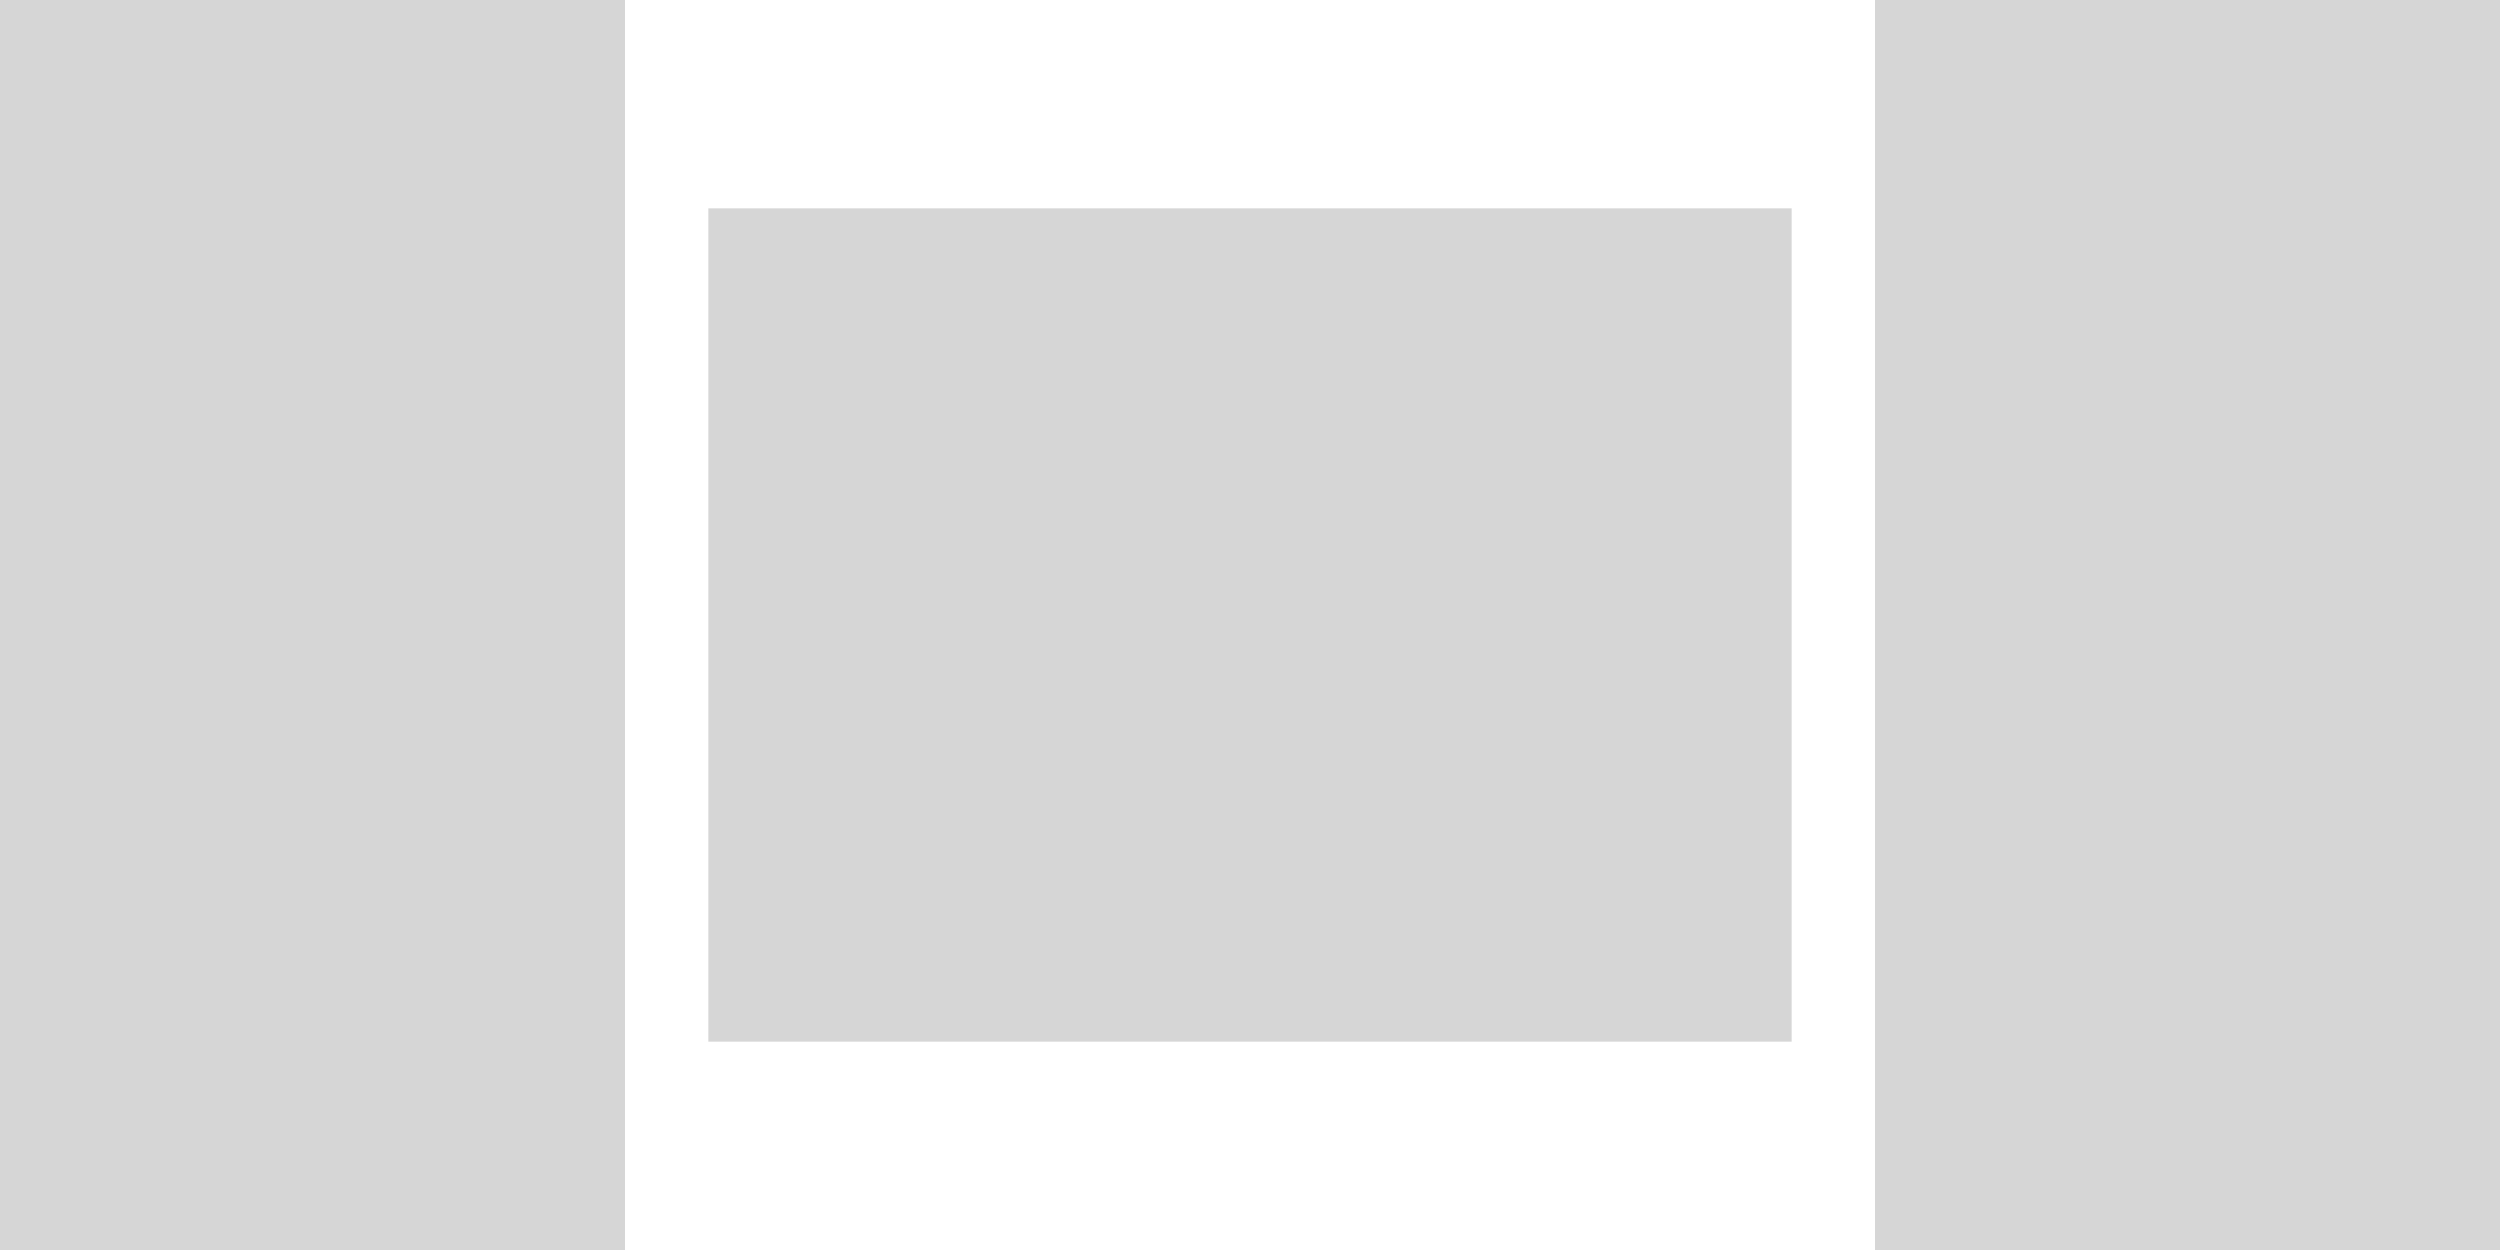
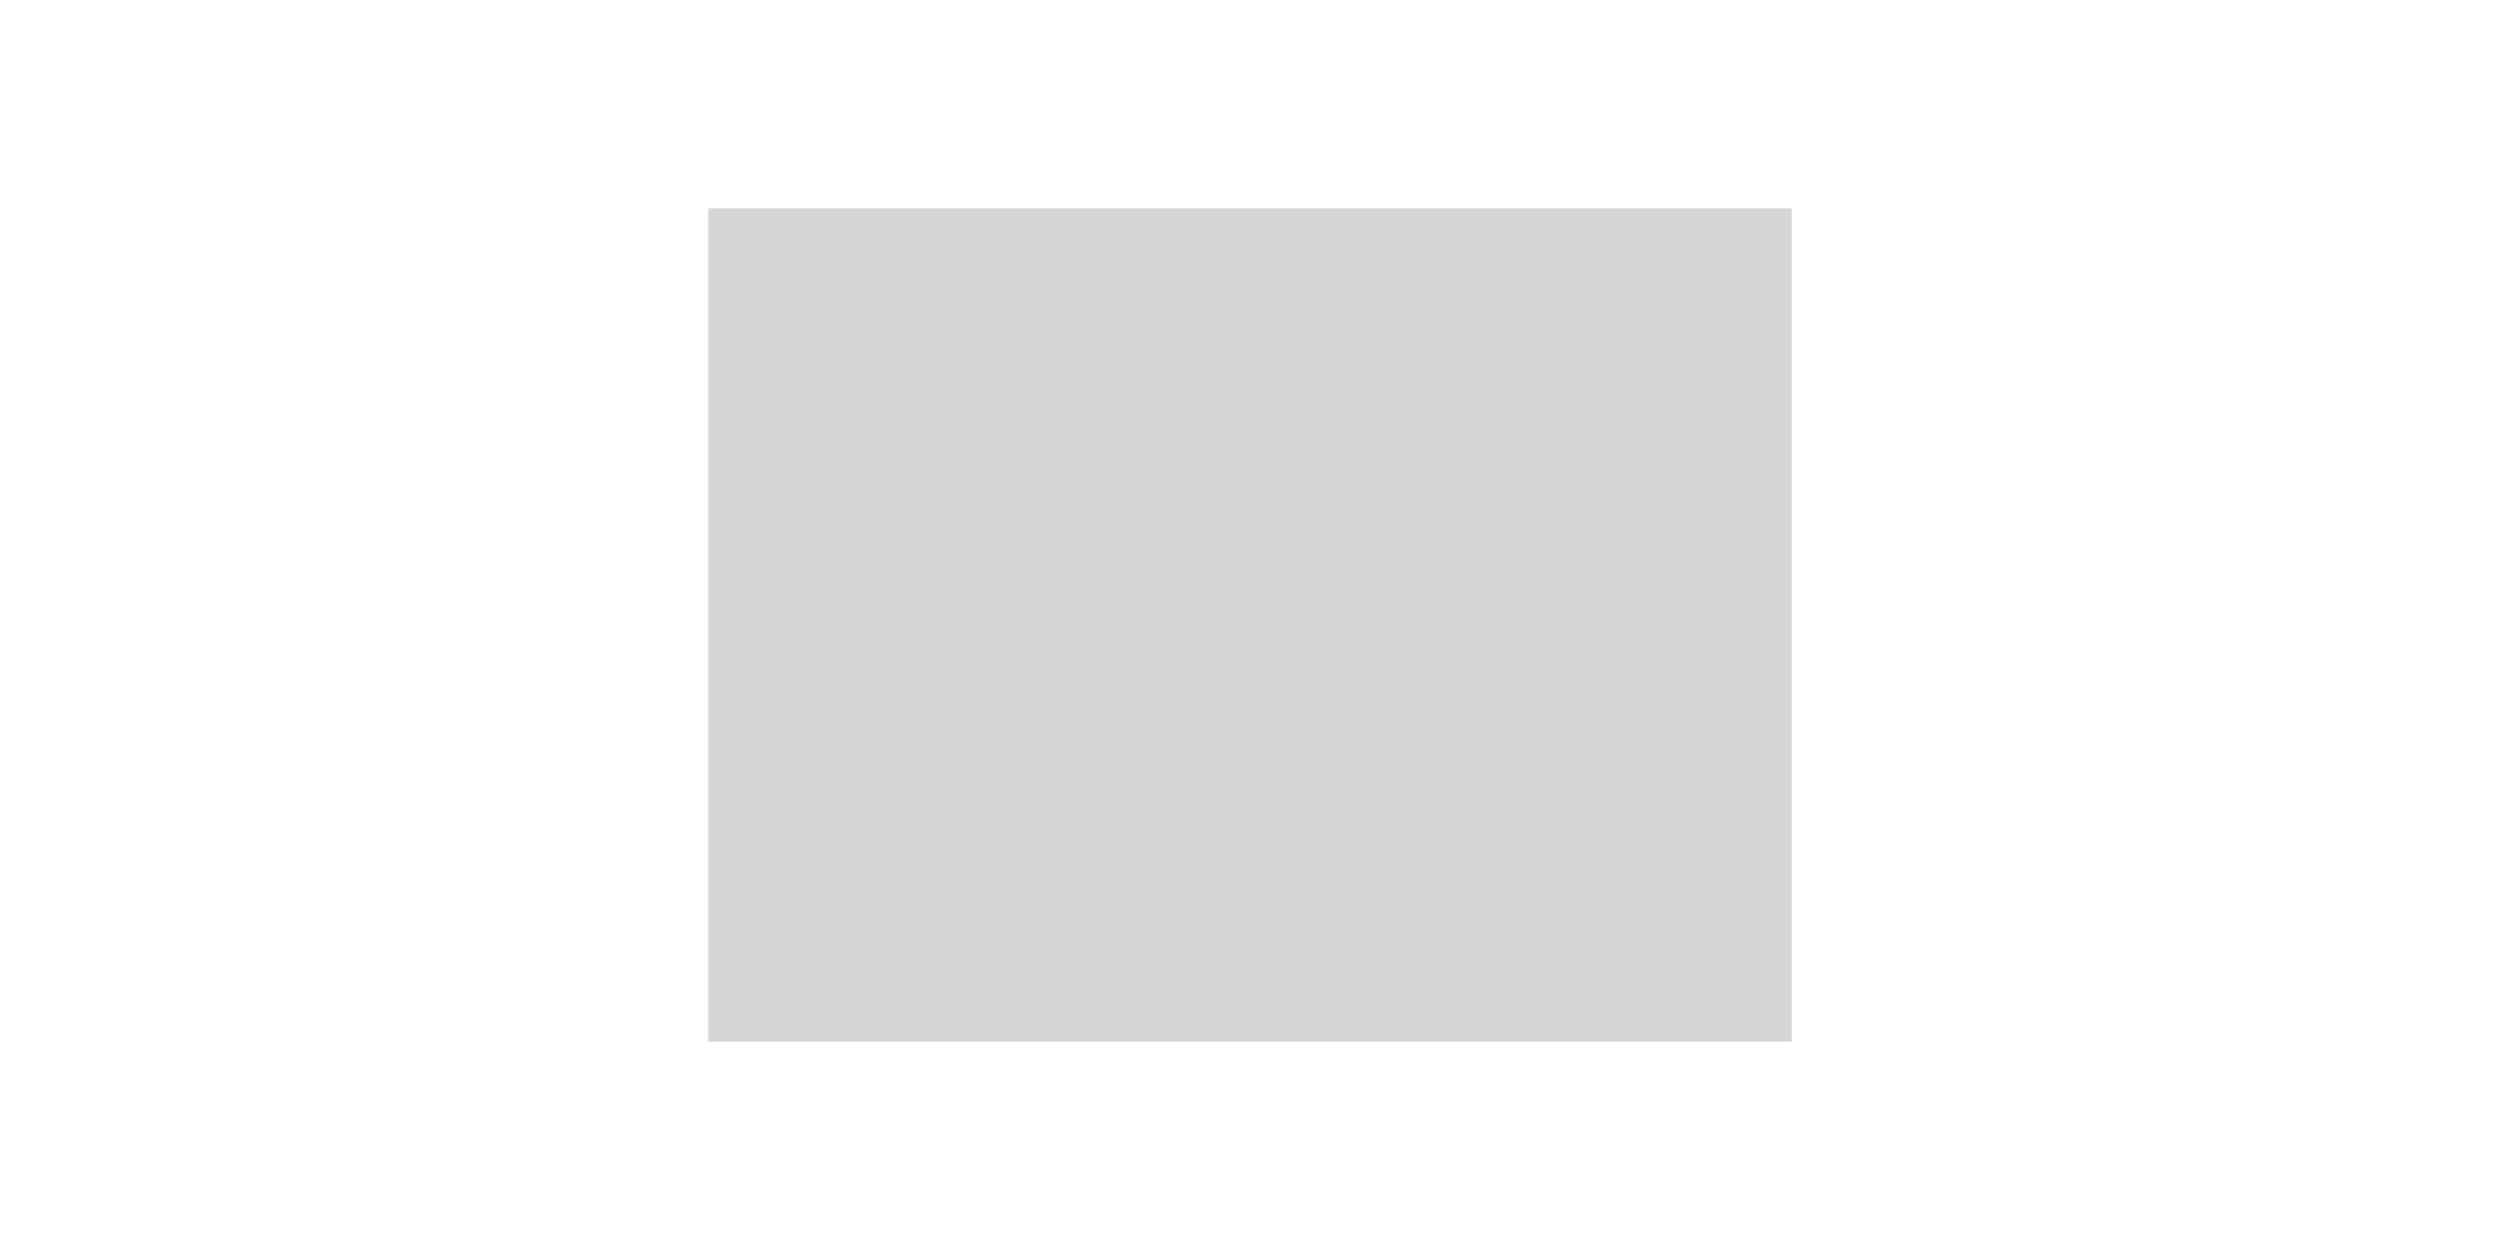
<svg xmlns="http://www.w3.org/2000/svg" id="Группа_15" data-name="Группа 15" width="180" height="90" viewBox="0 0 60 30">
  <defs>
    <style>.cls-1{fill:#d6d6d6}</style>
  </defs>
-   <path id="Прямоугольник_1_копия_5" data-name="Прямоугольник 1 копия 5" class="cls-1" d="M0 0h15v30H0z" />
  <path id="Прямоугольник_2_копия_8" data-name="Прямоугольник 2 копия 8" class="cls-1" d="M17 5h26v20H17z" />
-   <path id="Прямоугольник_2_копия_9" data-name="Прямоугольник 2 копия 9" class="cls-1" d="M45 0h15v30H45z" />
</svg>